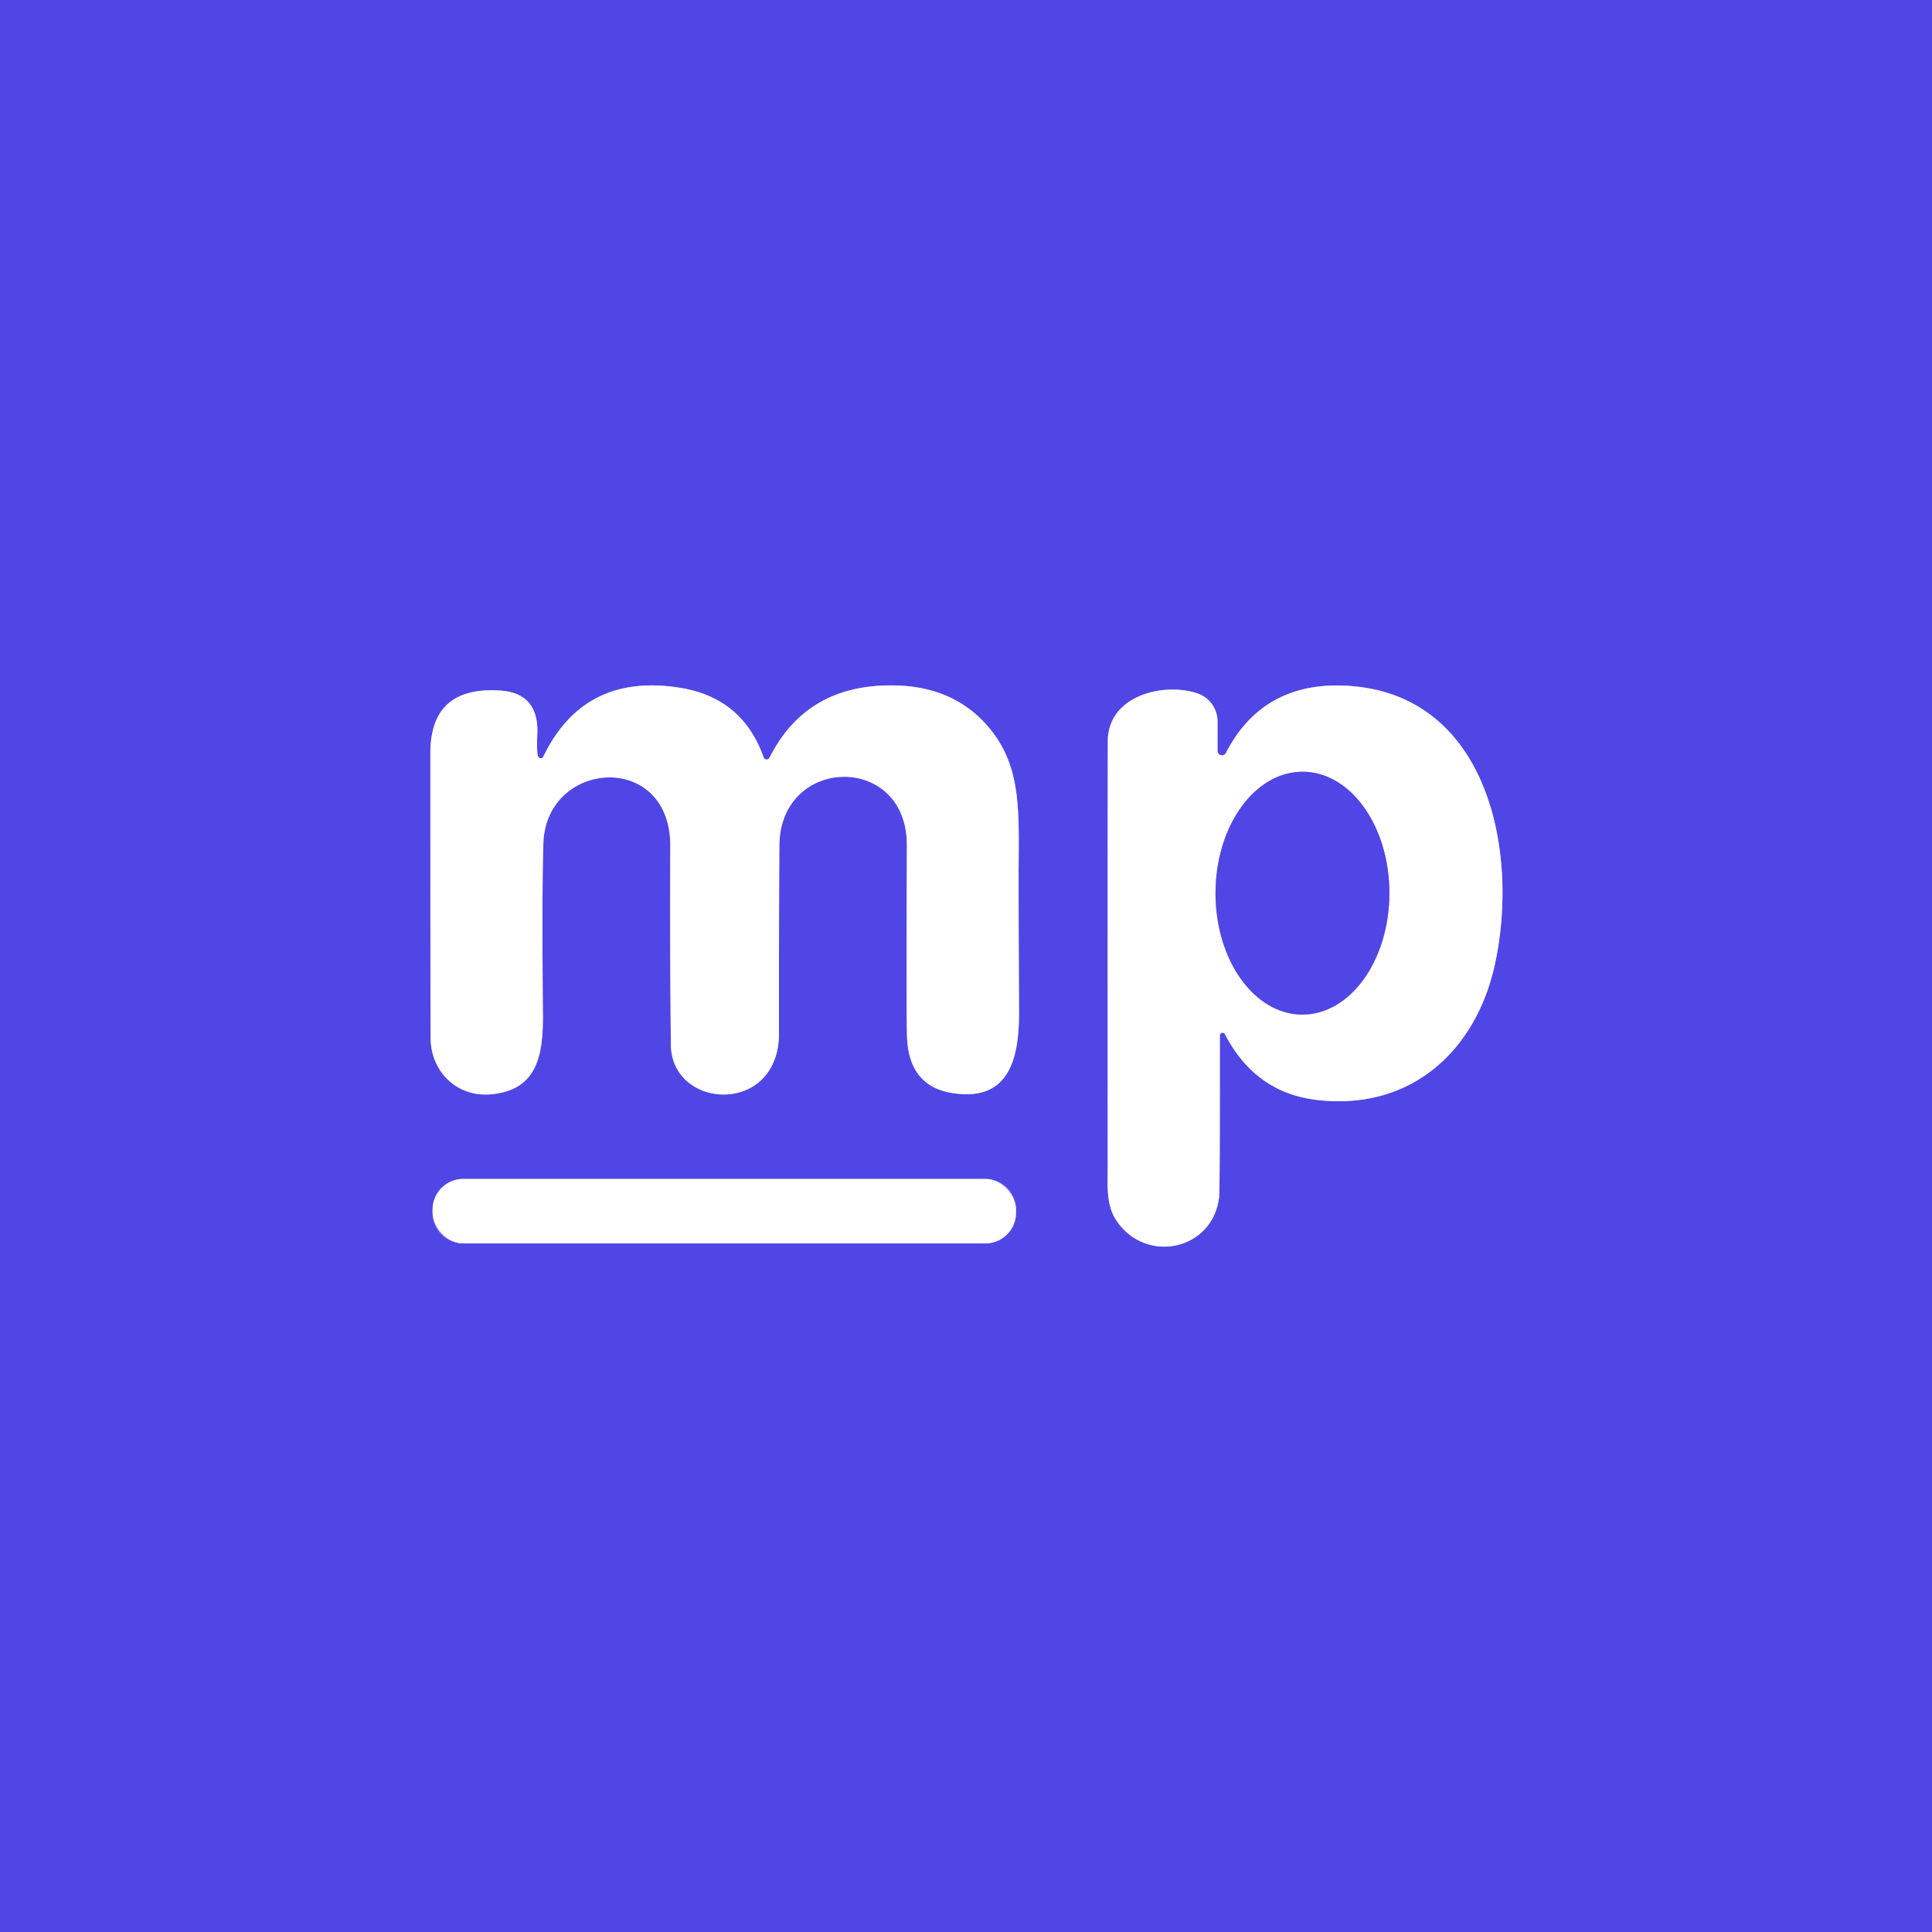
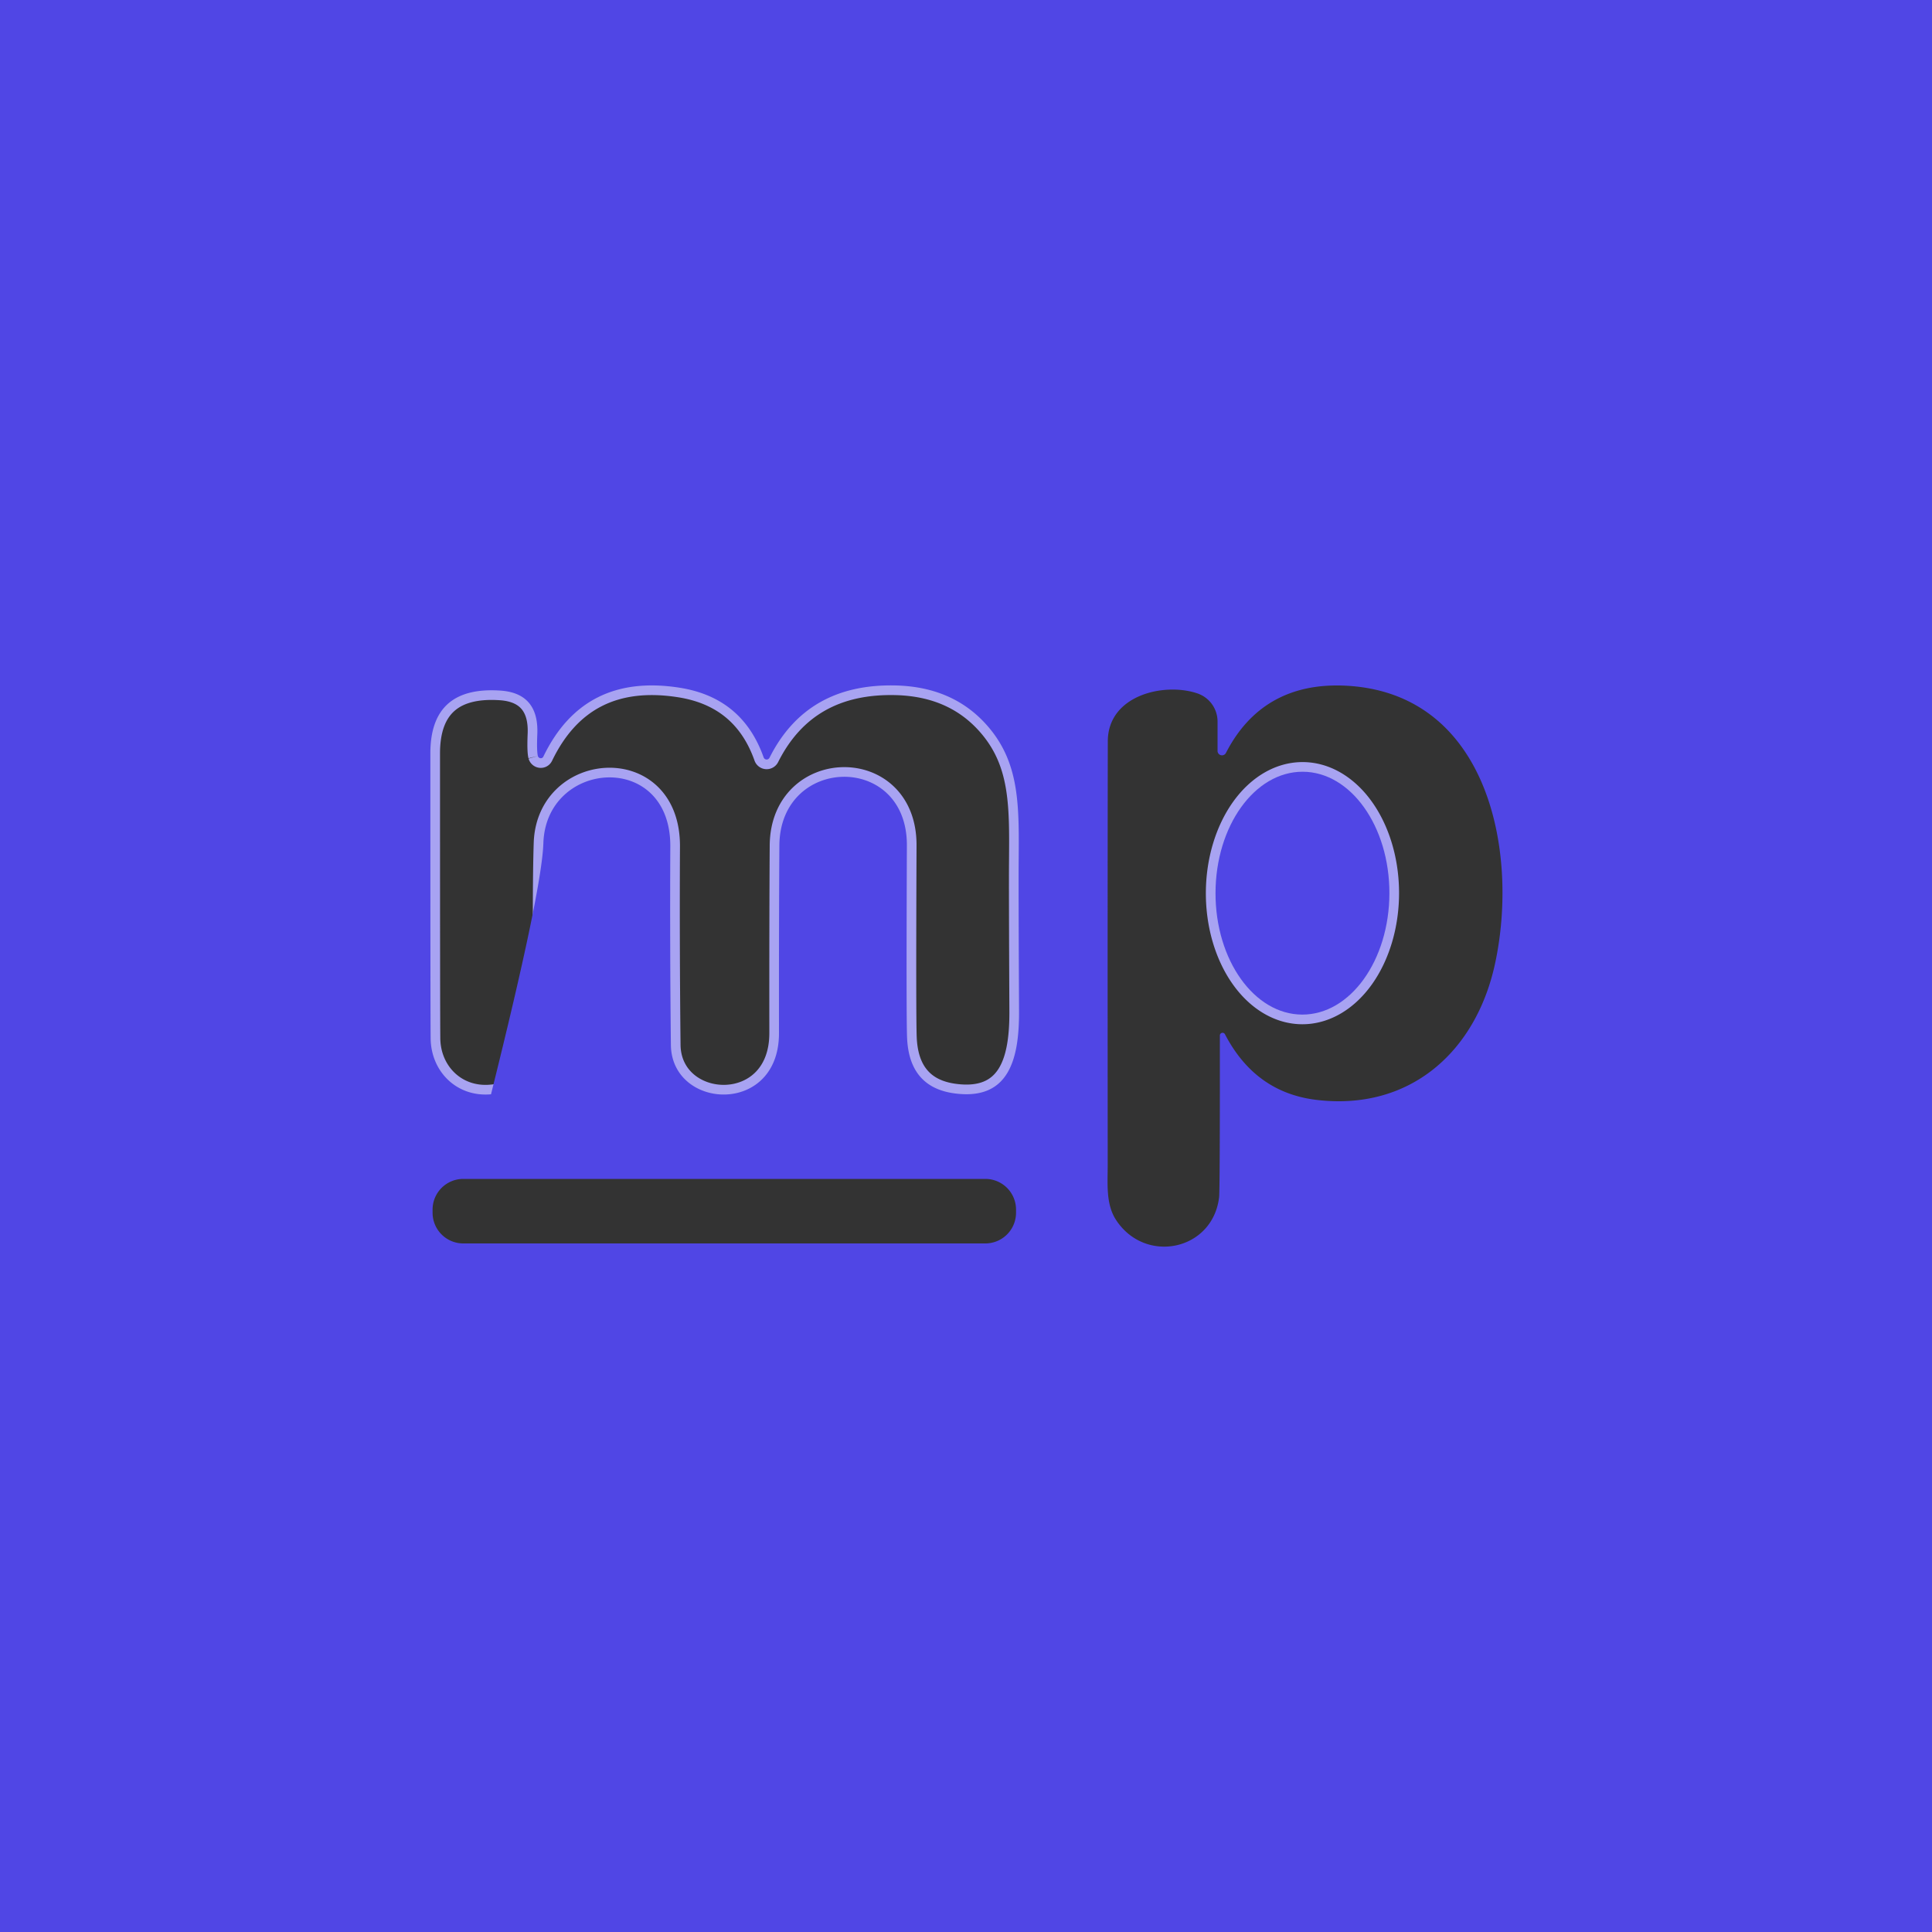
<svg xmlns="http://www.w3.org/2000/svg" version="1.1" viewBox="0.00 0.00 200.00 200.00">
  <rect x="0.00" y="0.00" width="200.00" height="200.00" fill="#333333" stroke="none" />
  <g stroke-width="2.00" fill="none" stroke-linecap="butt">
    <path stroke="#a8a3f2" vector-effect="non-scaling-stroke" d="   M 55.68 78.26   Q 55.55 77.72 55.62 76.05   C 55.75 73.35 54.61 71.68 51.81 71.49   C 47.35 71.19 44.55 72.96 44.55 77.99   Q 44.55 104.67 44.58 107.48   C 44.61 110.92 47.28 113.60 50.83 113.28   C 55.64 112.84 56.25 109.25 56.20 104.83   Q 56.09 92.18 56.25 87.28   C 56.53 78.63 69.43 77.68 69.39 87.61   Q 69.34 97.91 69.45 108.17   C 69.53 114.90 80.64 115.53 80.64 106.96   Q 80.63 94.90 80.68 87.53   C 80.74 78.20 93.91 77.89 93.88 87.51   Q 93.81 105.38 93.90 107.43   Q 94.12 112.53 98.76 113.18   C 104.42 113.97 105.51 109.69 105.49 104.70   Q 105.43 91.91 105.45 89.47   C 105.49 83.65 105.63 79.20 102.39 75.34   Q 98.86 71.13 92.79 70.96   Q 83.54 70.71 79.66 78.44   A 0.33 0.33 0.0 0 1 79.05 78.40   Q 76.86 72.21 70.34 71.19   Q 60.44 69.64 56.25 78.32   A 0.31 0.30 50.8 0 1 55.68 78.26" />
-     <path stroke="#a8a3f2" vector-effect="non-scaling-stroke" d="   M 126.80 107.05   Q 129.94 113.10 136.28 113.86   C 145.94 115.02 152.80 108.89 154.77 99.74   C 157.29 88.03 153.98 71.50 139.01 70.97   C 133.50 70.78 129.40 73.09 126.91 77.94   A 0.46 0.46 0.0 0 1 126.04 77.73   L 126.04 74.69   A 3.07 3.07 0.0 0 0 123.98 71.79   C 120.58 70.61 114.68 71.93 114.68 76.75   Q 114.65 91.66 114.67 120.56   C 114.67 122.54 114.46 124.66 115.54 126.30   C 118.56 130.90 125.53 129.47 126.20 123.95   Q 126.29 123.25 126.28 107.18   A 0.28 0.28 0.0 0 1 126.80 107.05" />
-     <path stroke="#a8a3f2" vector-effect="non-scaling-stroke" d="   M 105.18 125.22   A 3.18 3.18 0.0 0 0 102.00 122.04   L 47.96 122.04   A 3.18 3.18 0.0 0 0 44.78 125.22   L 44.78 125.54   A 3.18 3.18 0.0 0 0 47.96 128.72   L 102.00 128.72   A 3.18 3.18 0.0 0 0 105.18 125.54   L 105.18 125.22" />
    <path stroke="#a8a3f2" vector-effect="non-scaling-stroke" d="   M 134.852 79.89   A 12.57 9.00 -89.9 0 0 125.83 92.444   A 12.57 9.00 -89.9 0 0 134.808 105.03   A 12.57 9.00 -89.9 0 0 143.83 92.476   A 12.57 9.00 -89.9 0 0 134.852 79.89" />
  </g>
-   <path fill="#5046e5" d="   M 200.00 0.00   L 200.00 200.00   L 0.00 200.00   L 0.00 0.00   L 200.00 0.00   Z   M 55.68 78.26   Q 55.55 77.72 55.62 76.05   C 55.75 73.35 54.61 71.68 51.81 71.49   C 47.35 71.19 44.55 72.96 44.55 77.99   Q 44.55 104.67 44.58 107.48   C 44.61 110.92 47.28 113.60 50.83 113.28   C 55.64 112.84 56.25 109.25 56.20 104.83   Q 56.09 92.18 56.25 87.28   C 56.53 78.63 69.43 77.68 69.39 87.61   Q 69.34 97.91 69.45 108.17   C 69.53 114.90 80.64 115.53 80.64 106.96   Q 80.63 94.90 80.68 87.53   C 80.74 78.20 93.91 77.89 93.88 87.51   Q 93.81 105.38 93.90 107.43   Q 94.12 112.53 98.76 113.18   C 104.42 113.97 105.51 109.69 105.49 104.70   Q 105.43 91.91 105.45 89.47   C 105.49 83.65 105.63 79.20 102.39 75.34   Q 98.86 71.13 92.79 70.96   Q 83.54 70.71 79.66 78.44   A 0.33 0.33 0.0 0 1 79.05 78.40   Q 76.86 72.21 70.34 71.19   Q 60.44 69.64 56.25 78.32   A 0.31 0.30 50.8 0 1 55.68 78.26   Z   M 126.80 107.05   Q 129.94 113.10 136.28 113.86   C 145.94 115.02 152.80 108.89 154.77 99.74   C 157.29 88.03 153.98 71.50 139.01 70.97   C 133.50 70.78 129.40 73.09 126.91 77.94   A 0.46 0.46 0.0 0 1 126.04 77.73   L 126.04 74.69   A 3.07 3.07 0.0 0 0 123.98 71.79   C 120.58 70.61 114.68 71.93 114.68 76.75   Q 114.65 91.66 114.67 120.56   C 114.67 122.54 114.46 124.66 115.54 126.30   C 118.56 130.90 125.53 129.47 126.20 123.95   Q 126.29 123.25 126.28 107.18   A 0.28 0.28 0.0 0 1 126.80 107.05   Z   M 105.18 125.22   A 3.18 3.18 0.0 0 0 102.00 122.04   L 47.96 122.04   A 3.18 3.18 0.0 0 0 44.78 125.22   L 44.78 125.54   A 3.18 3.18 0.0 0 0 47.96 128.72   L 102.00 128.72   A 3.18 3.18 0.0 0 0 105.18 125.54   L 105.18 125.22   Z" />
-   <path fill="#ffffff" d="   M 55.68 78.26   A 0.31 0.30 50.8 0 0 56.25 78.32   Q 60.44 69.64 70.34 71.19   Q 76.86 72.21 79.05 78.40   A 0.33 0.33 0.0 0 0 79.66 78.44   Q 83.54 70.71 92.79 70.96   Q 98.86 71.13 102.39 75.34   C 105.63 79.20 105.49 83.65 105.45 89.47   Q 105.43 91.91 105.49 104.70   C 105.51 109.69 104.42 113.97 98.76 113.18   Q 94.12 112.53 93.90 107.43   Q 93.81 105.38 93.88 87.51   C 93.91 77.89 80.74 78.20 80.68 87.53   Q 80.63 94.90 80.64 106.96   C 80.64 115.53 69.53 114.90 69.45 108.17   Q 69.34 97.91 69.39 87.61   C 69.43 77.68 56.53 78.63 56.25 87.28   Q 56.09 92.18 56.20 104.83   C 56.25 109.25 55.64 112.84 50.83 113.28   C 47.28 113.60 44.61 110.92 44.58 107.48   Q 44.55 104.67 44.55 77.99   C 44.55 72.96 47.35 71.19 51.81 71.49   C 54.61 71.68 55.75 73.35 55.62 76.05   Q 55.55 77.72 55.68 78.26   Z" />
-   <path fill="#ffffff" d="   M 126.80 107.05   A 0.28 0.28 0.0 0 0 126.28 107.18   Q 126.29 123.25 126.20 123.95   C 125.53 129.47 118.56 130.90 115.54 126.30   C 114.46 124.66 114.67 122.54 114.67 120.56   Q 114.65 91.66 114.68 76.75   C 114.68 71.93 120.58 70.61 123.98 71.79   A 3.07 3.07 0.0 0 1 126.04 74.69   L 126.04 77.73   A 0.46 0.46 0.0 0 0 126.91 77.94   C 129.40 73.09 133.50 70.78 139.01 70.97   C 153.98 71.50 157.29 88.03 154.77 99.74   C 152.80 108.89 145.94 115.02 136.28 113.86   Q 129.94 113.10 126.80 107.05   Z   M 134.852 79.89   A 12.57 9.00 -89.9 0 0 125.83 92.444   A 12.57 9.00 -89.9 0 0 134.808 105.03   A 12.57 9.00 -89.9 0 0 143.83 92.476   A 12.57 9.00 -89.9 0 0 134.852 79.89   Z" />
+   <path fill="#5046e5" d="   M 200.00 0.00   L 200.00 200.00   L 0.00 200.00   L 0.00 0.00   L 200.00 0.00   Z   M 55.68 78.26   Q 55.55 77.72 55.62 76.05   C 55.75 73.35 54.61 71.68 51.81 71.49   C 47.35 71.19 44.55 72.96 44.55 77.99   Q 44.55 104.67 44.58 107.48   C 44.61 110.92 47.28 113.60 50.83 113.28   Q 56.09 92.18 56.25 87.28   C 56.53 78.63 69.43 77.68 69.39 87.61   Q 69.34 97.91 69.45 108.17   C 69.53 114.90 80.64 115.53 80.64 106.96   Q 80.63 94.90 80.68 87.53   C 80.74 78.20 93.91 77.89 93.88 87.51   Q 93.81 105.38 93.90 107.43   Q 94.12 112.53 98.76 113.18   C 104.42 113.97 105.51 109.69 105.49 104.70   Q 105.43 91.91 105.45 89.47   C 105.49 83.65 105.63 79.20 102.39 75.34   Q 98.86 71.13 92.79 70.96   Q 83.54 70.71 79.66 78.44   A 0.33 0.33 0.0 0 1 79.05 78.40   Q 76.86 72.21 70.34 71.19   Q 60.44 69.64 56.25 78.32   A 0.31 0.30 50.8 0 1 55.68 78.26   Z   M 126.80 107.05   Q 129.94 113.10 136.28 113.86   C 145.94 115.02 152.80 108.89 154.77 99.74   C 157.29 88.03 153.98 71.50 139.01 70.97   C 133.50 70.78 129.40 73.09 126.91 77.94   A 0.46 0.46 0.0 0 1 126.04 77.73   L 126.04 74.69   A 3.07 3.07 0.0 0 0 123.98 71.79   C 120.58 70.61 114.68 71.93 114.68 76.75   Q 114.65 91.66 114.67 120.56   C 114.67 122.54 114.46 124.66 115.54 126.30   C 118.56 130.90 125.53 129.47 126.20 123.95   Q 126.29 123.25 126.28 107.18   A 0.28 0.28 0.0 0 1 126.80 107.05   Z   M 105.18 125.22   A 3.18 3.18 0.0 0 0 102.00 122.04   L 47.96 122.04   A 3.18 3.18 0.0 0 0 44.78 125.22   L 44.78 125.54   A 3.18 3.18 0.0 0 0 47.96 128.72   L 102.00 128.72   A 3.18 3.18 0.0 0 0 105.18 125.54   L 105.18 125.22   Z" />
  <ellipse fill="#5046e5" cx="0.00" cy="0.00" transform="translate(134.83,92.46) rotate(-89.9)" rx="12.57" ry="9.00" />
-   <rect fill="#ffffff" x="44.78" y="122.04" width="60.40" height="6.68" rx="3.18" />
</svg>